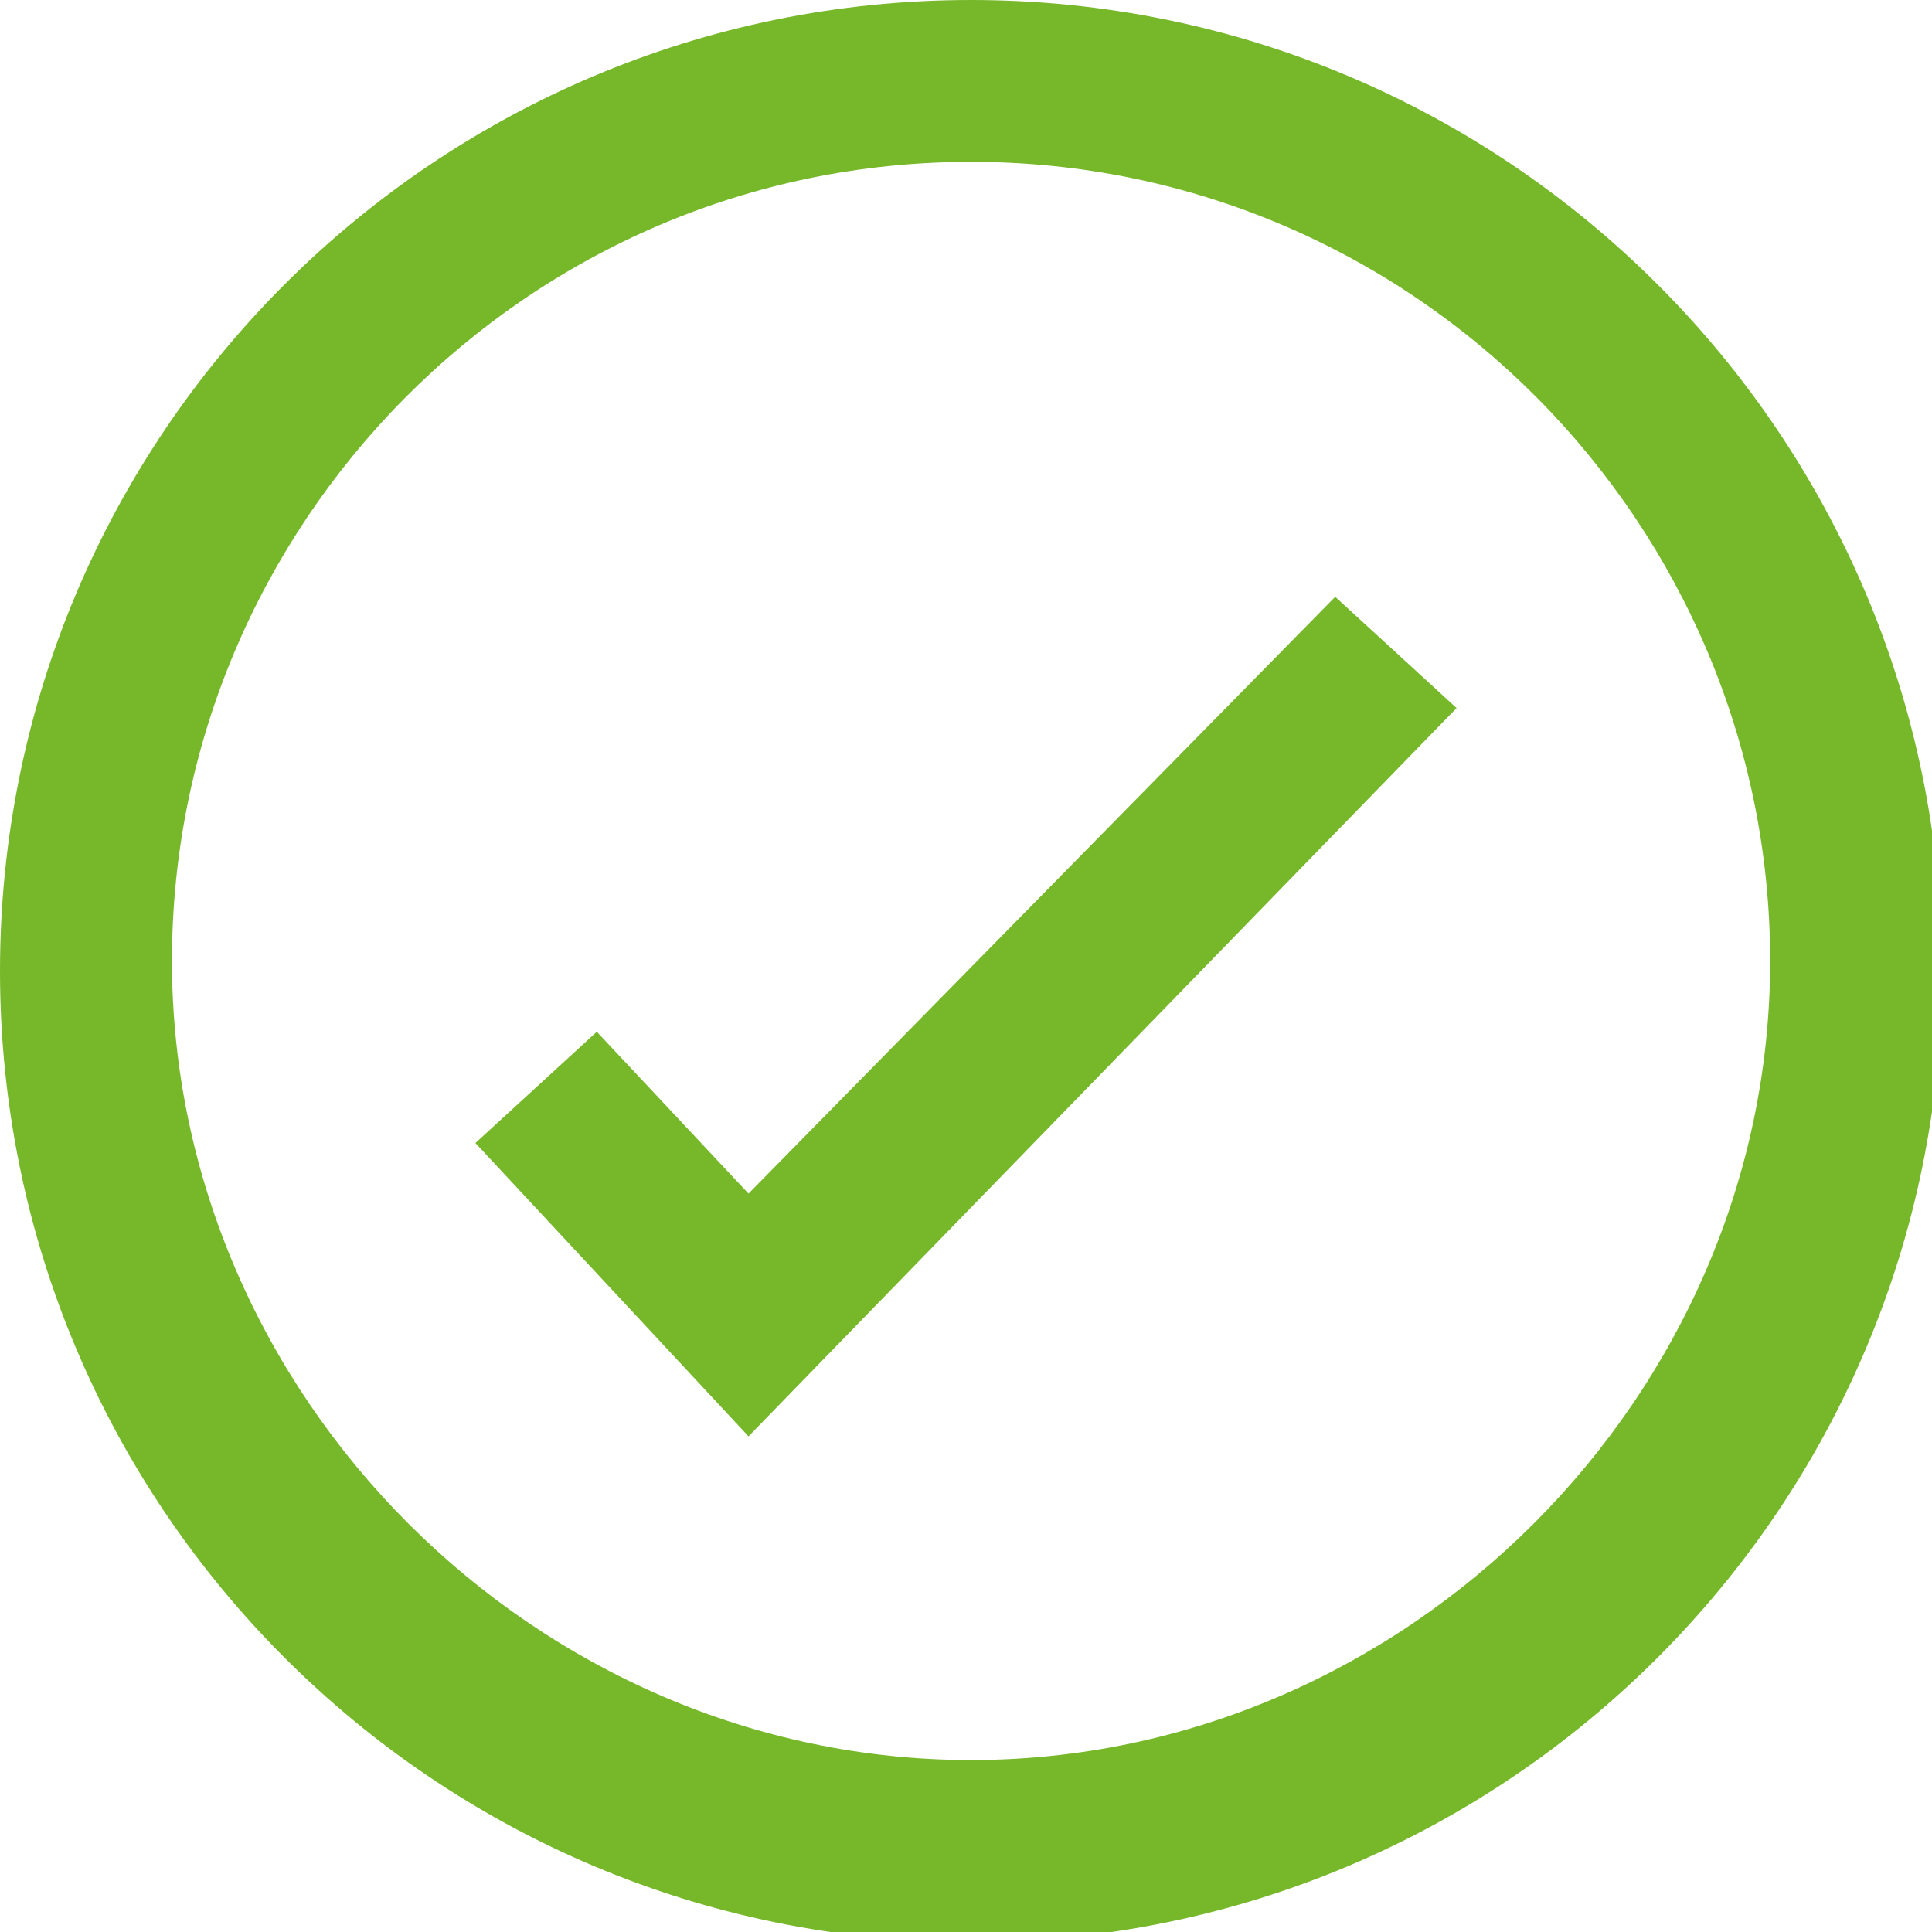
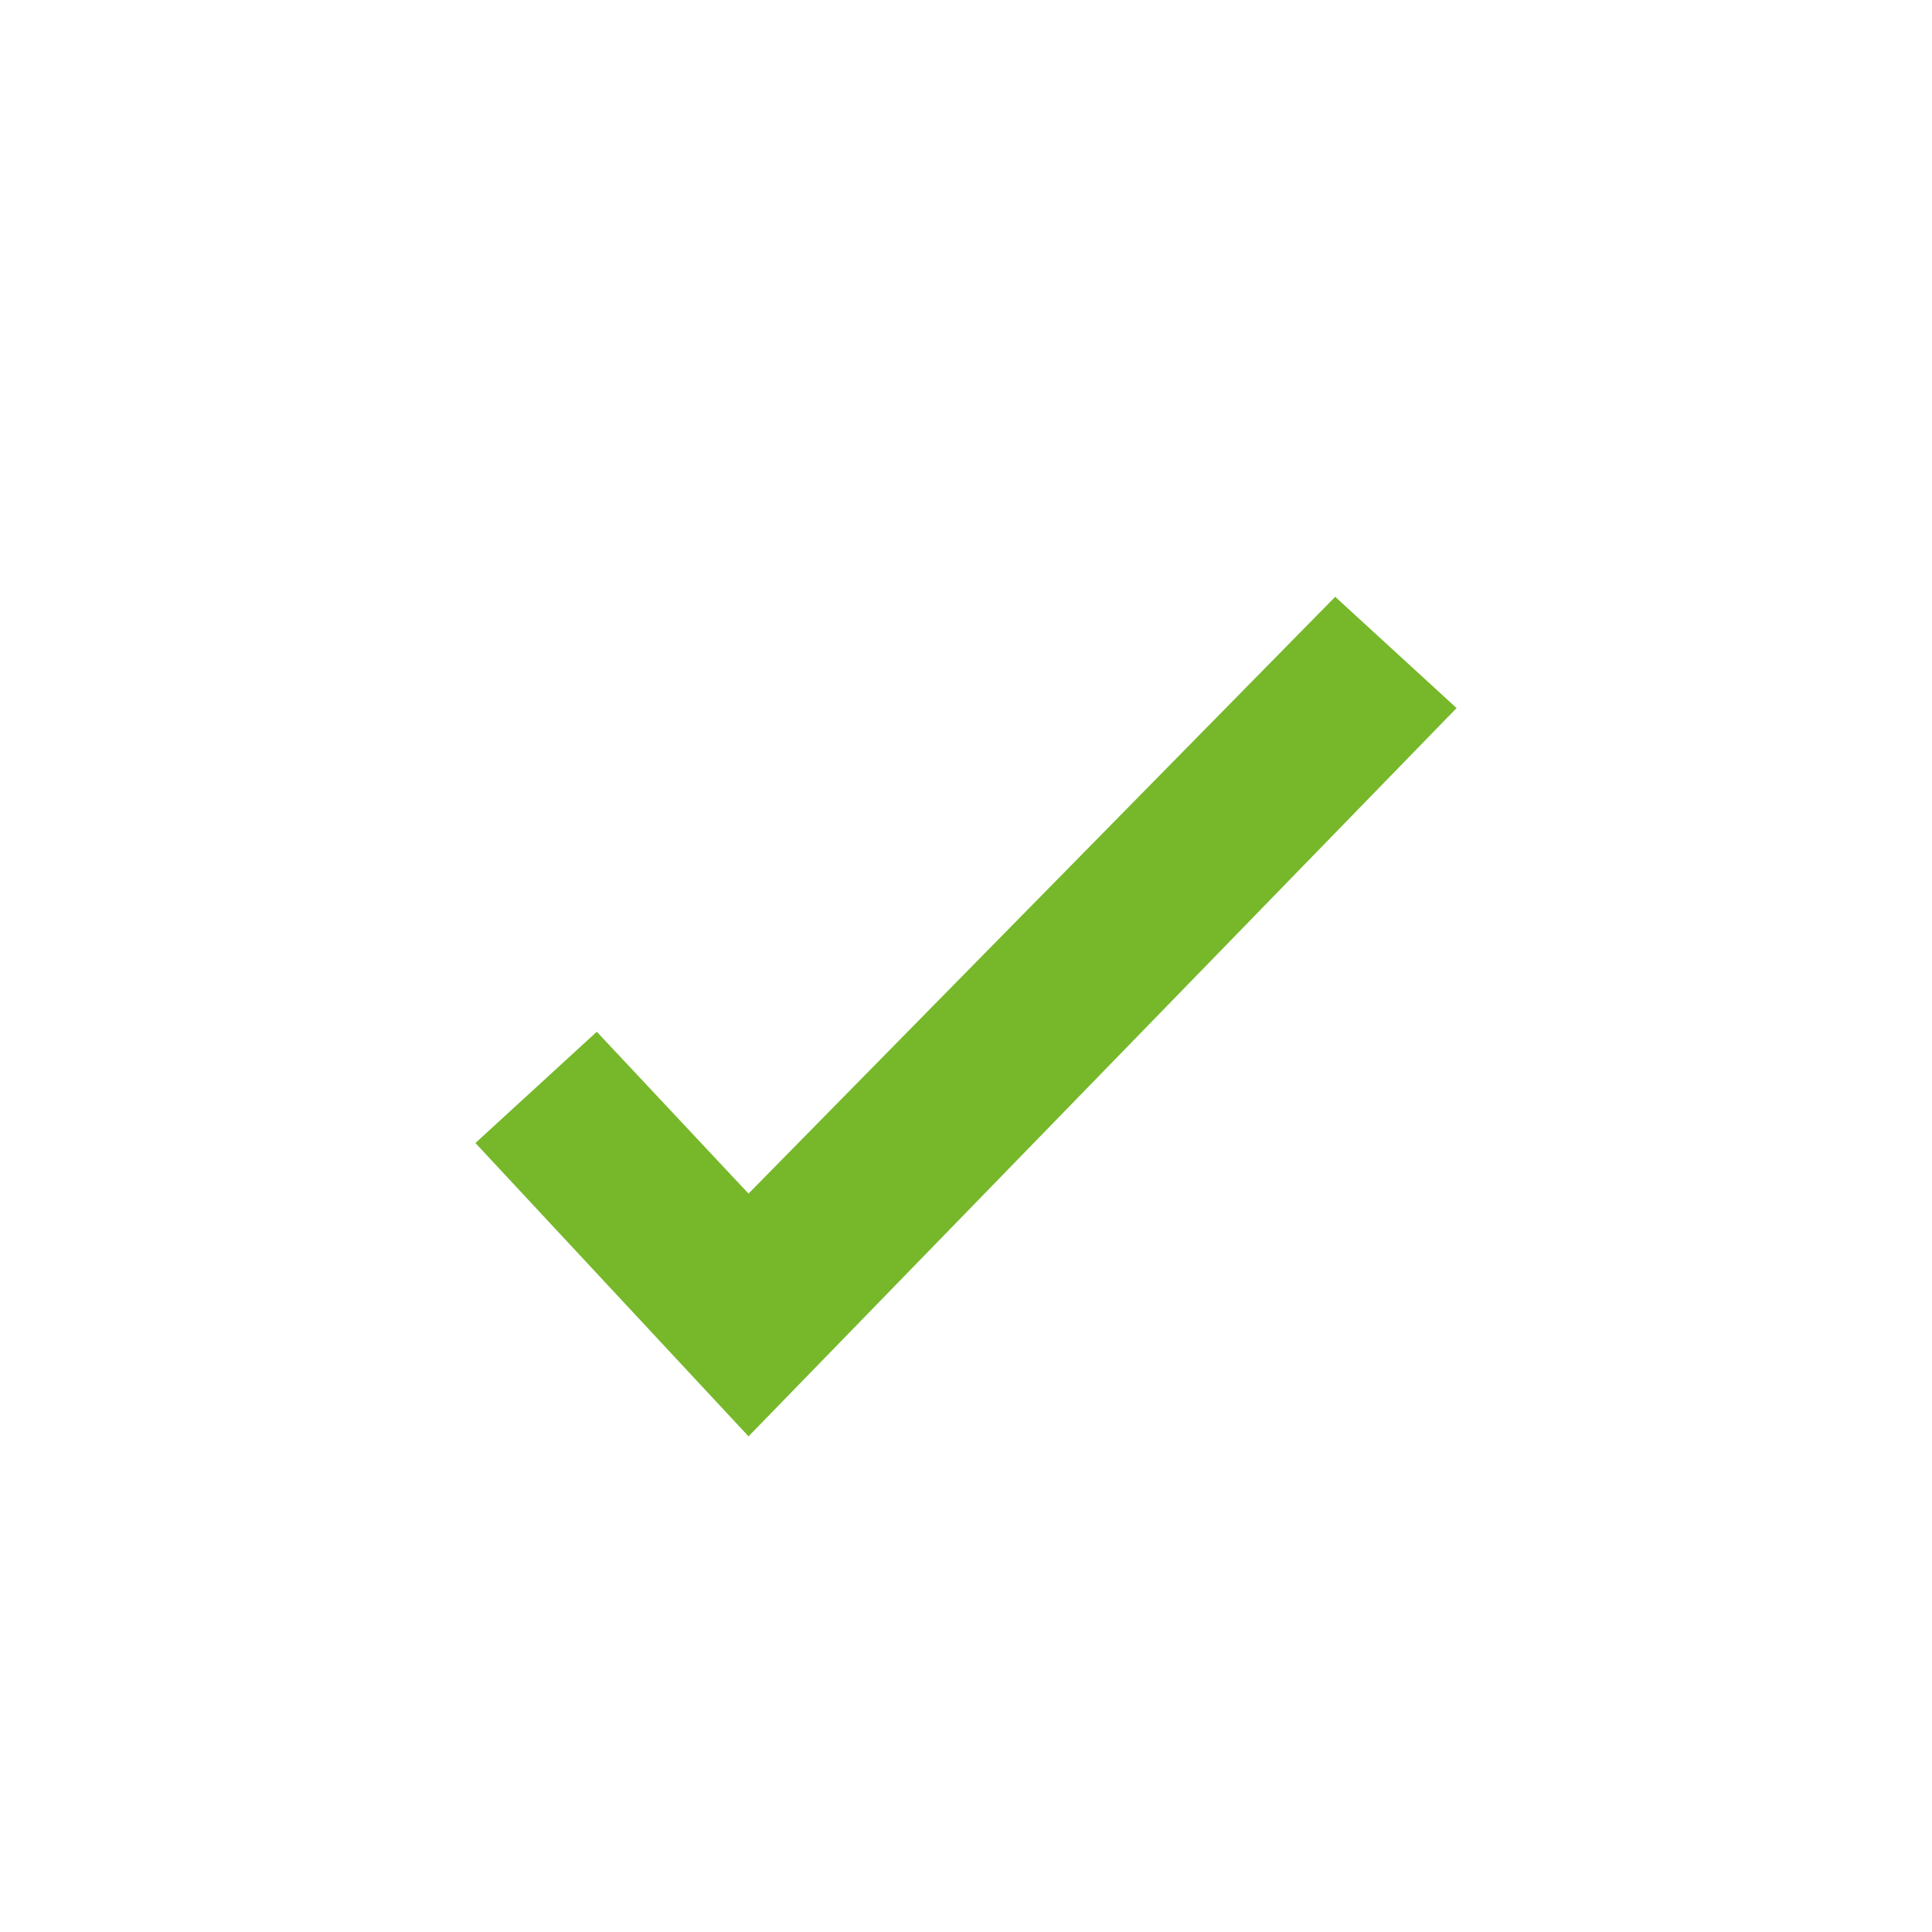
<svg xmlns="http://www.w3.org/2000/svg" version="1.1" id="Layer_1" x="0px" y="0px" viewBox="0 0 19.1 19.1" style="enable-background:new 0 0 19.1 19.1;" xml:space="preserve">
  <style type="text/css">
	.st0{fill:#76B82A;}
</style>
  <g id="Yes">
-     <path class="st0" d="M9.6,1.6c4.4,0,7.9,3.6,7.9,7.9s-3.6,7.9-7.9,7.9s-7.9-3.6-7.9-7.9S5.2,1.6,9.6,1.6 M9.6,0C4.3,0,0,4.3,0,9.6   s4.3,9.6,9.6,9.6s9.6-4.3,9.6-9.6S14.9,0,9.6,0L9.6,0z" />
    <path class="st0" d="M7.4,14.2l-2.7-2.9l1.2-1.1l1.5,1.6l5.8-5.9L14.4,7L7.4,14.2z" />
  </g>
</svg>